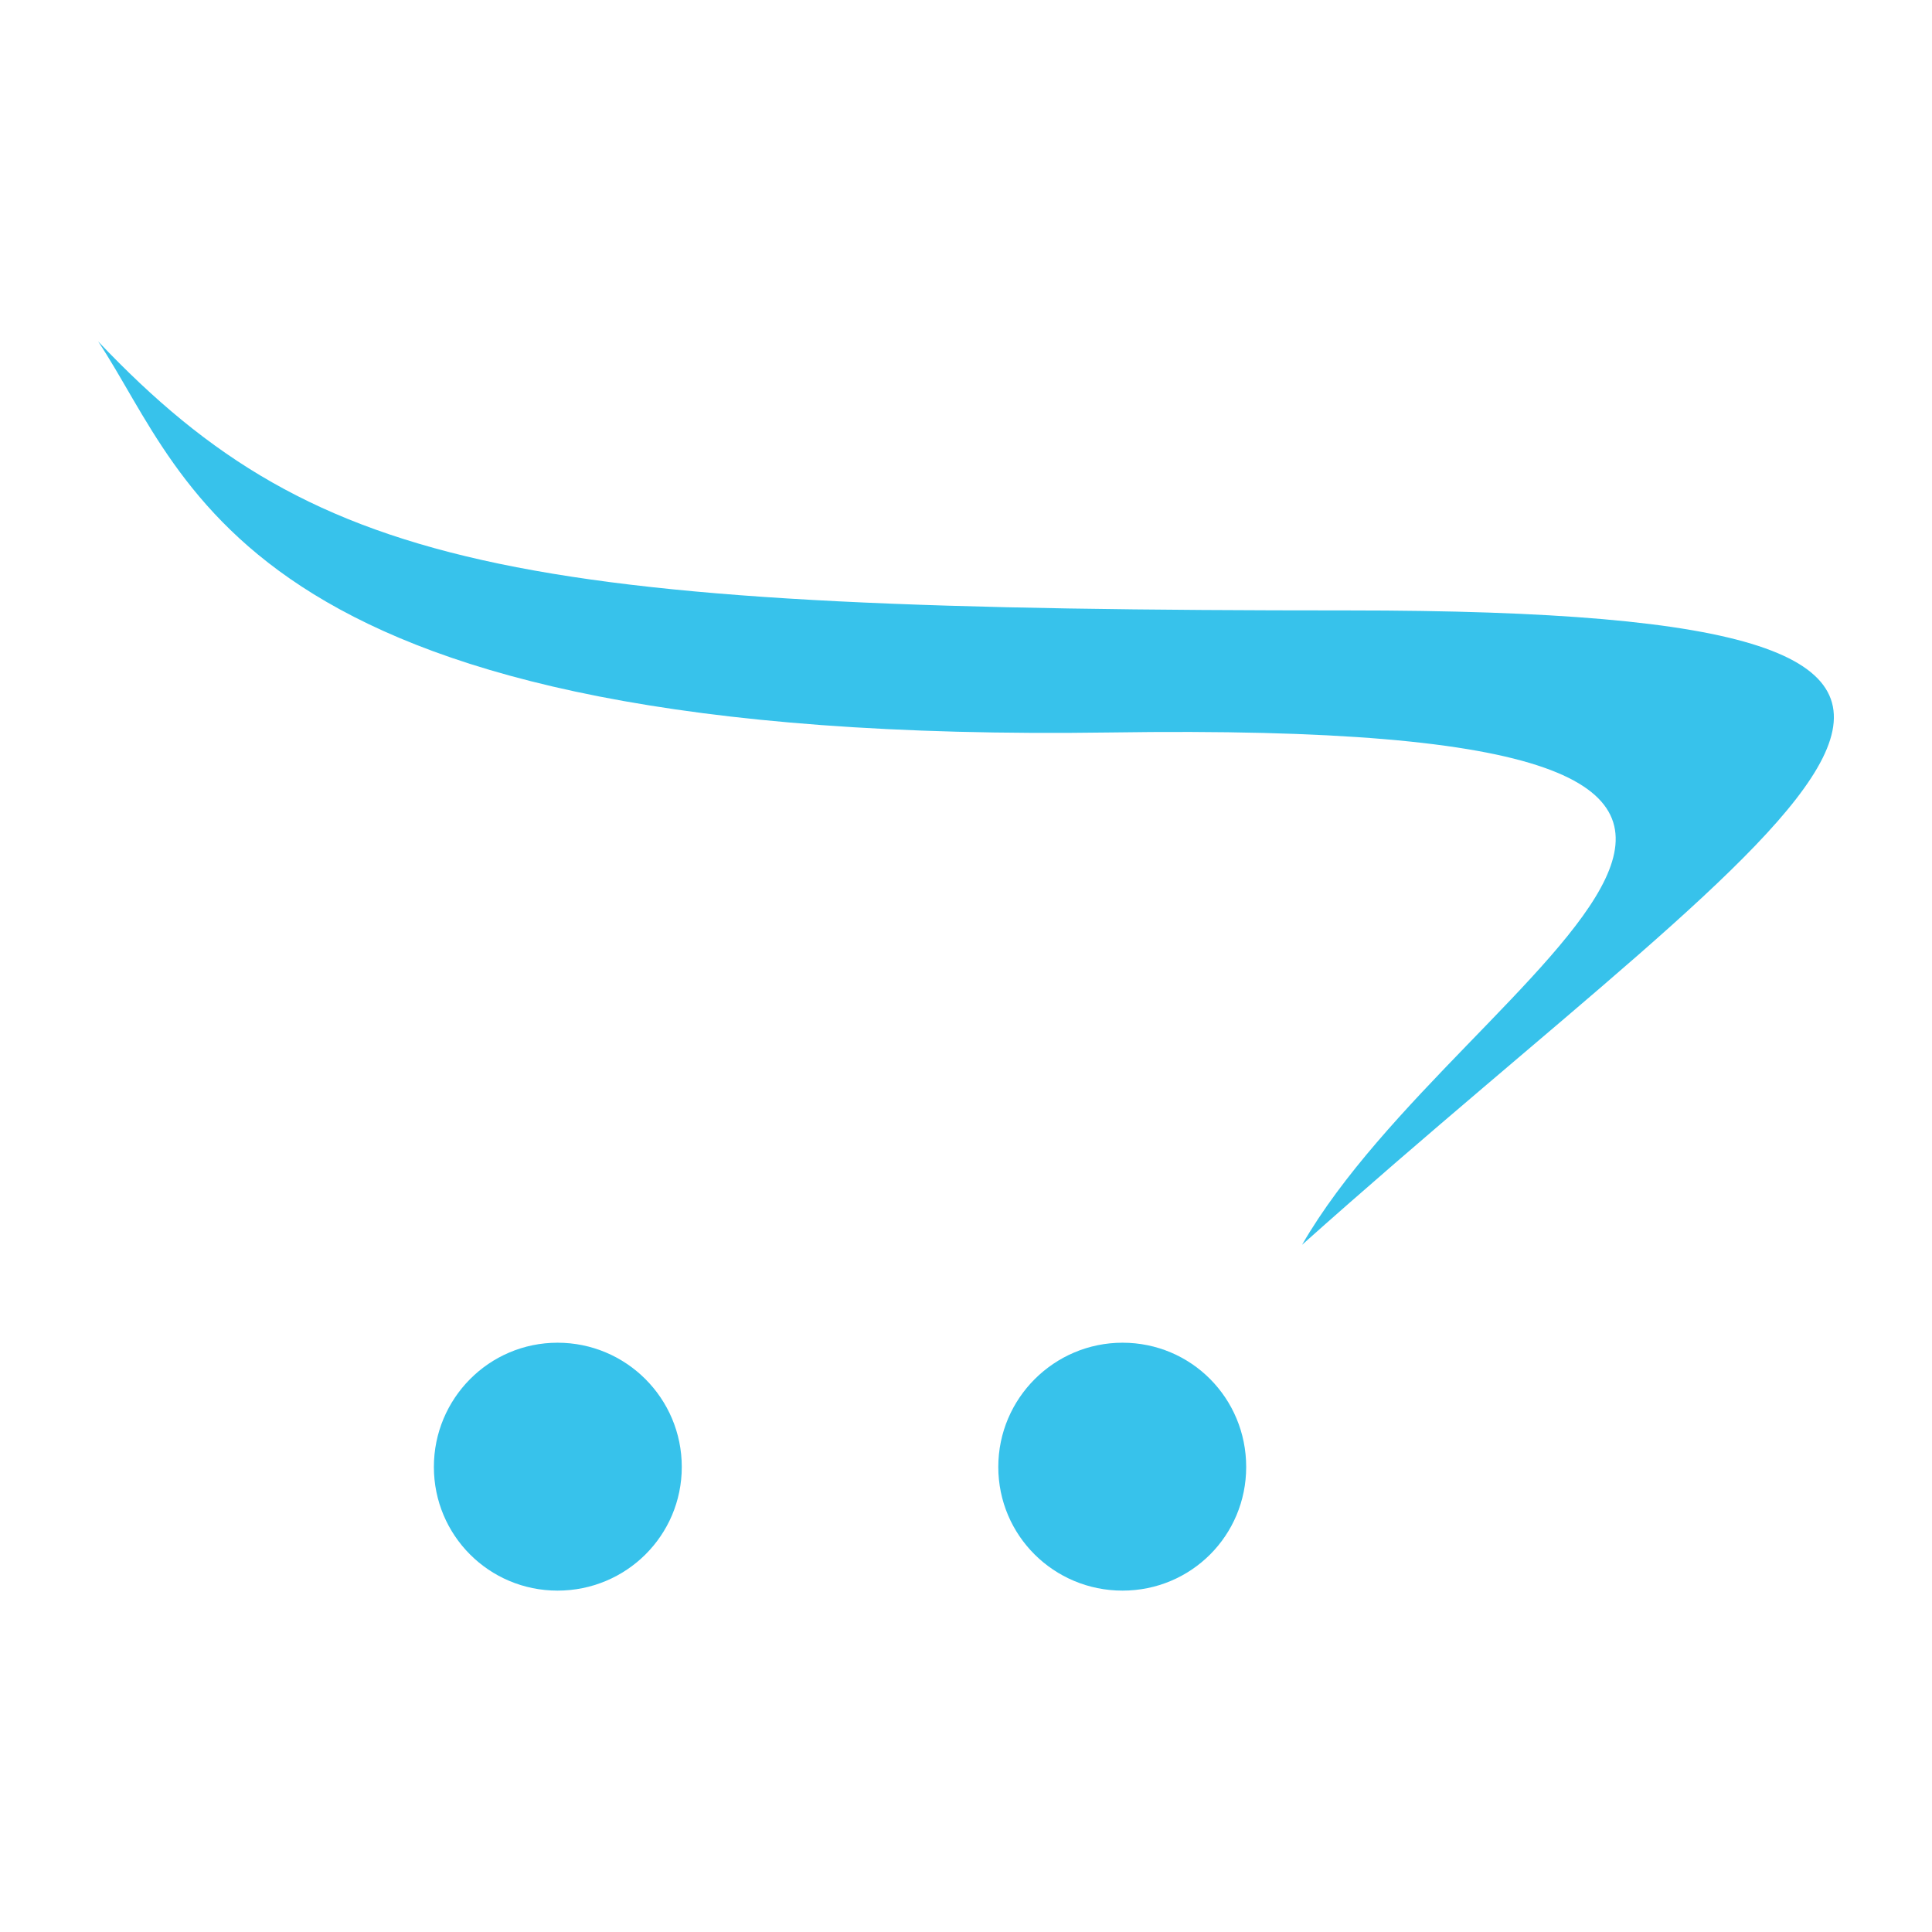
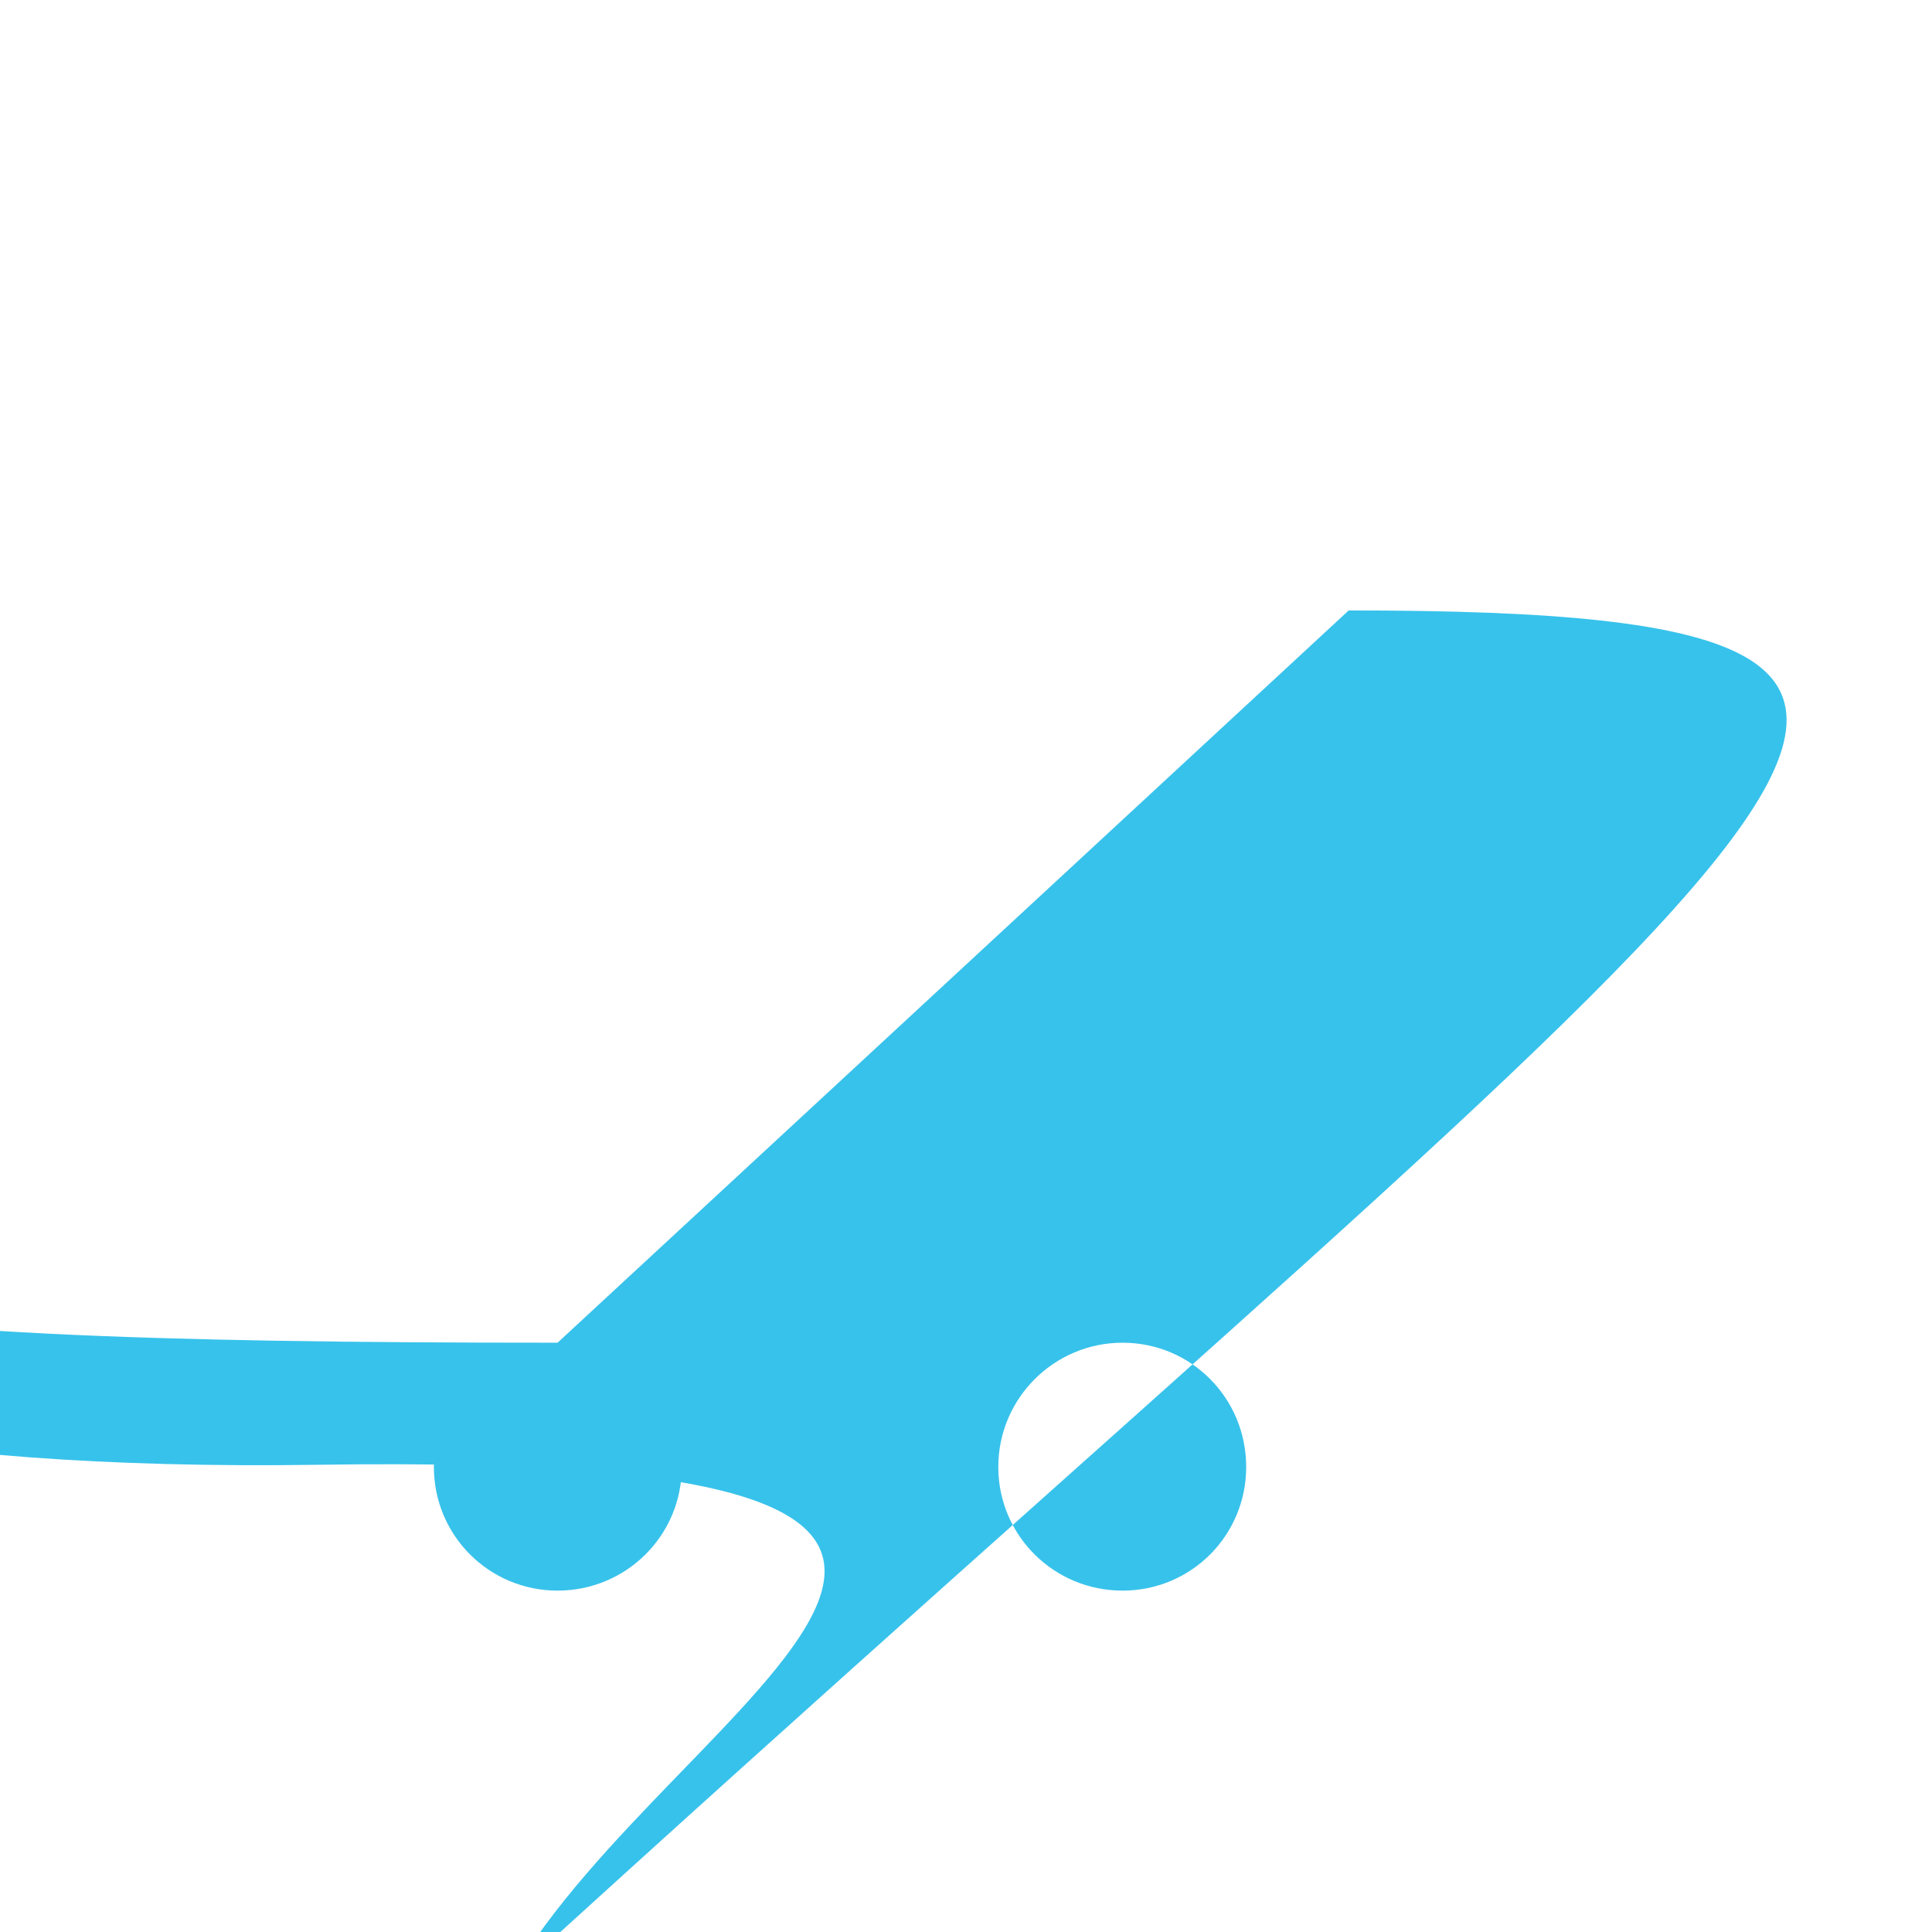
<svg xmlns="http://www.w3.org/2000/svg" viewBox="0 0 512 512">
  <defs />
-   <path fill="#37c2eb" d="M330.252 388.754c0 18.186-14.59 32.777-32.776 32.777-18.183 0-32.918-14.592-32.918-32.777 0-18.185 14.808-32.92 32.918-32.92 18.257 0 32.776 14.735 32.776 32.92zm-182.493-32.92c-18.185 0-32.776 14.809-32.776 32.92 0 18.112 14.591 32.777 32.776 32.777 18.185 0 32.919-14.592 32.919-32.777 0-18.185-14.735-32.92-32.919-32.92zM357.422 161.77c-217.21 0-272.556-9.201-331.421-71.301 24.726 37.161 38.31 107.023 268.17 103.645 239.563-3.593 93.438 61.886 50.887 135.773C479.251 210.07 574.631 161.77 357.422 161.77z" />
+   <path fill="#37c2eb" d="M330.252 388.754c0 18.186-14.59 32.777-32.776 32.777-18.183 0-32.918-14.592-32.918-32.777 0-18.185 14.808-32.92 32.918-32.92 18.257 0 32.776 14.735 32.776 32.92zm-182.493-32.92c-18.185 0-32.776 14.809-32.776 32.92 0 18.112 14.591 32.777 32.776 32.777 18.185 0 32.919-14.592 32.919-32.777 0-18.185-14.735-32.92-32.919-32.92zc-217.21 0-272.556-9.201-331.421-71.301 24.726 37.161 38.31 107.023 268.17 103.645 239.563-3.593 93.438 61.886 50.887 135.773C479.251 210.07 574.631 161.77 357.422 161.77z" />
</svg>